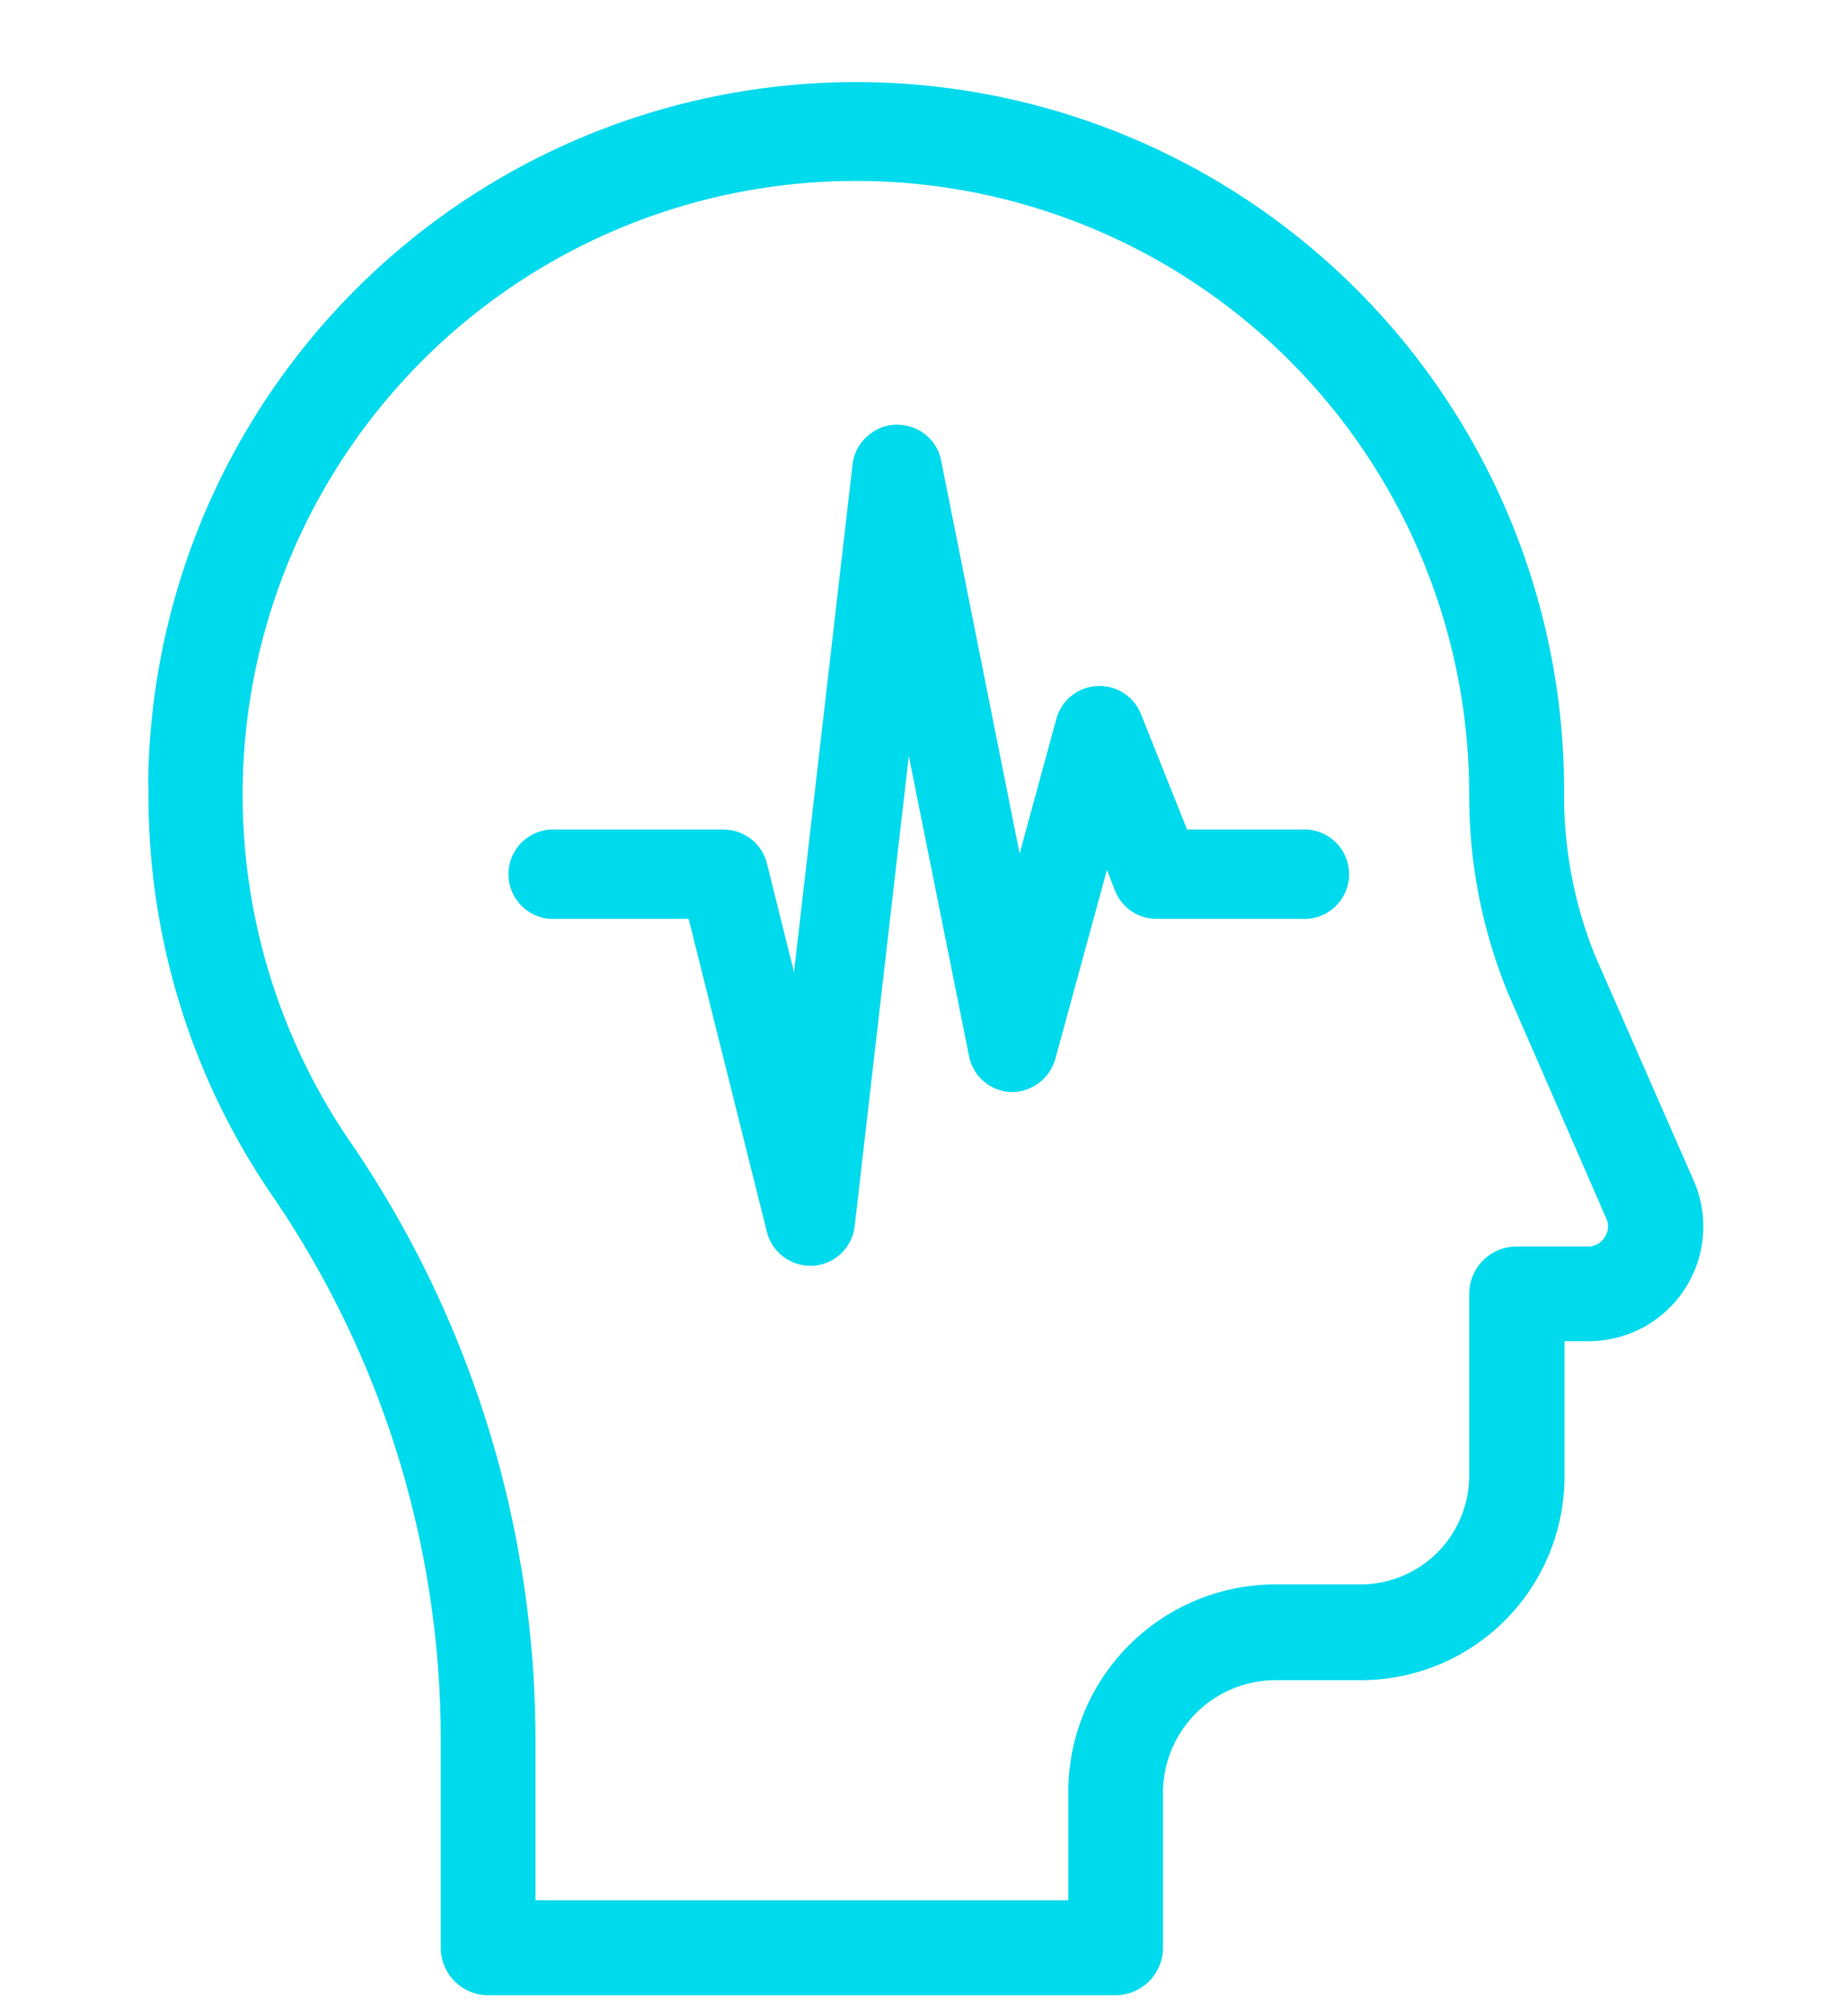
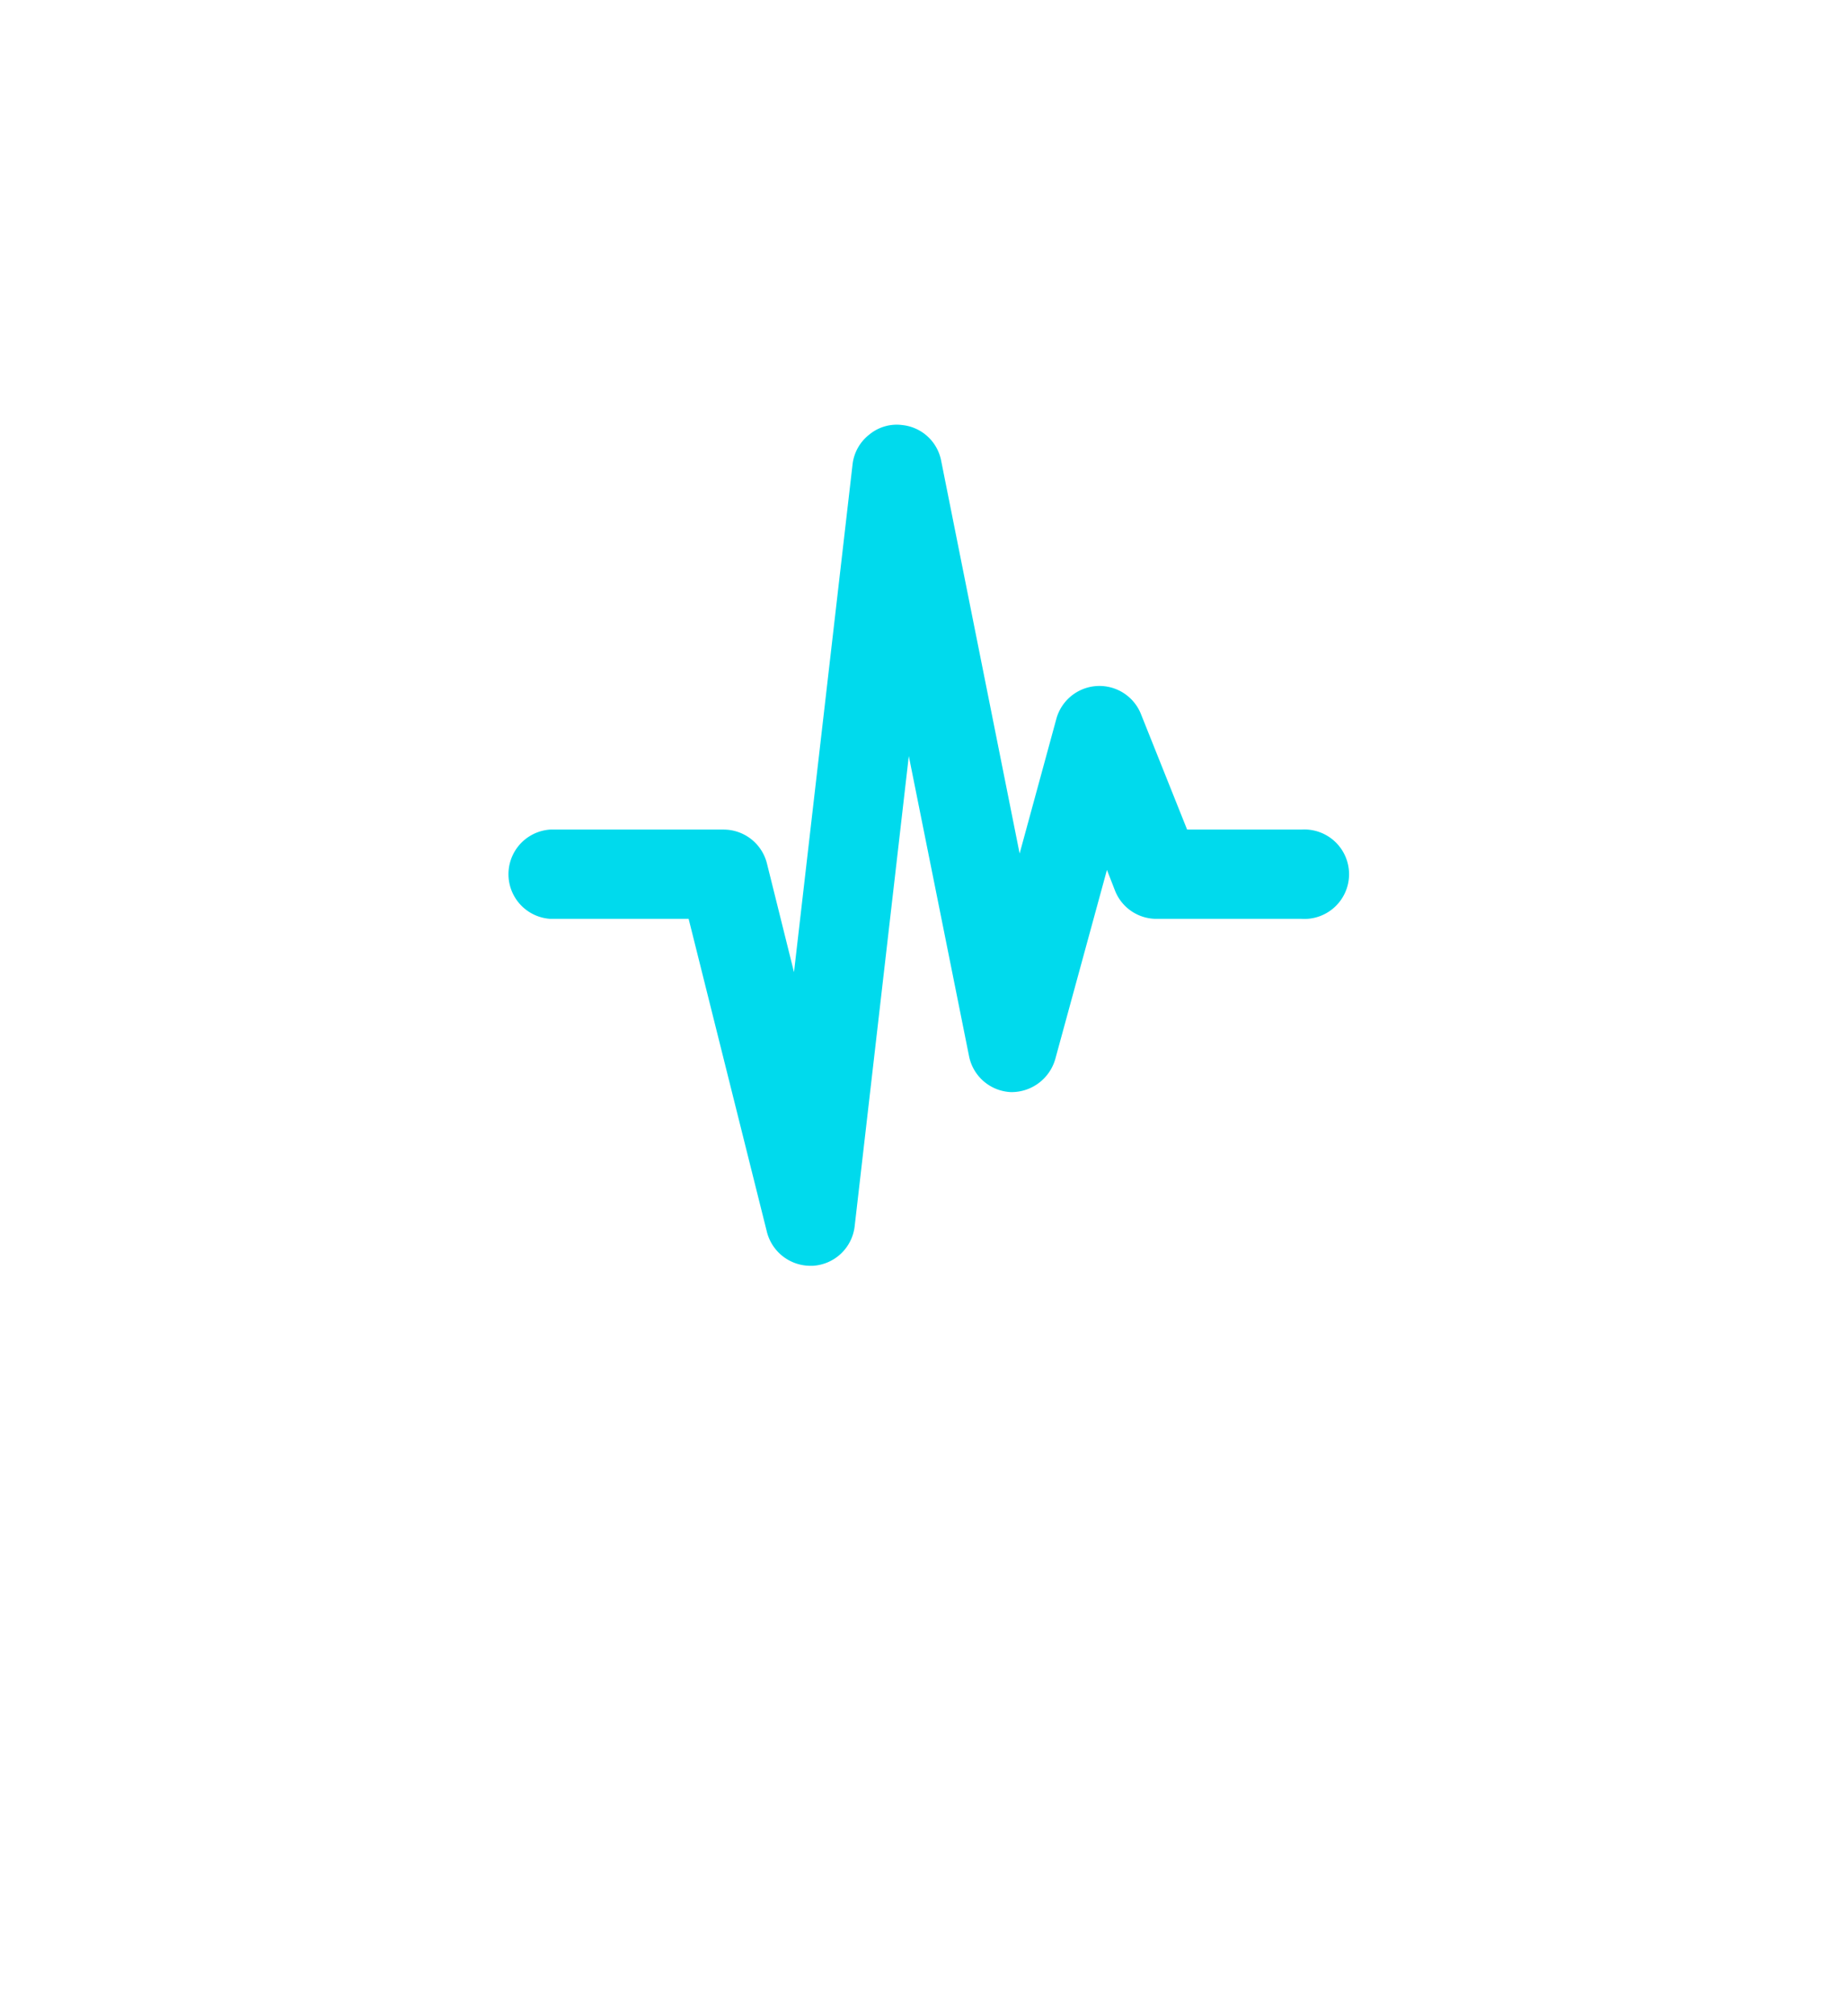
<svg xmlns="http://www.w3.org/2000/svg" id="Capa_1" data-name="Capa 1" viewBox="0 0 88 96">
  <defs>
    <style>.cls-1{fill:#00daed;}</style>
  </defs>
-   <path class="cls-1" d="M7.08,37.41a33.6,33.6,0,0,0,5.81,19.4A45.88,45.88,0,0,1,21,82.68V92.74A2.26,2.26,0,0,0,23.26,95H53.15a2.26,2.26,0,0,0,2.26-2.25V85.31A5.37,5.37,0,0,1,60.77,80h4.08a9.7,9.7,0,0,0,9.69-9.68V63.86h1.14a5.46,5.46,0,0,0,5.07-7.52L76,45.51a20.37,20.37,0,0,1-1.48-7.64,33.73,33.73,0,0,0-67.46-.46ZM50.9,85.31v5.17H25.51v-7.8a50.41,50.41,0,0,0-8.89-28.41A29.22,29.22,0,1,1,70,37.87a24.67,24.67,0,0,0,1.83,9.37l4.72,10.82a.91.91,0,0,1-.11.87.92.92,0,0,1-.79.42h-3.4A2.26,2.26,0,0,0,70,61.61v8.66a5.18,5.18,0,0,1-5.18,5.17H60.77A9.88,9.88,0,0,0,50.9,85.31Z" />
  <path class="cls-1" d="M48.17,52h0a2.13,2.13,0,0,1-2-1.71L43.3,36,40.72,58.39a2.13,2.13,0,0,1-2,1.88H38.6a2.14,2.14,0,0,1-2.06-1.61L32.81,43.75h-6.6a2.13,2.13,0,0,1,0-4.25h8.27a2.13,2.13,0,0,1,2.06,1.61l1.29,5.18,2.79-24.18a2.1,2.1,0,0,1,.8-1.42A2.05,2.05,0,0,1,43,20.24a2.11,2.11,0,0,1,1.84,1.69l3.74,18.71,1.76-6.45a2.13,2.13,0,0,1,4-.24l2.22,5.55H62a2.13,2.13,0,1,1,0,4.25H55.13a2.12,2.12,0,0,1-2-1.33l-.39-1-2.46,9A2.17,2.17,0,0,1,48.17,52Z" />
</svg>